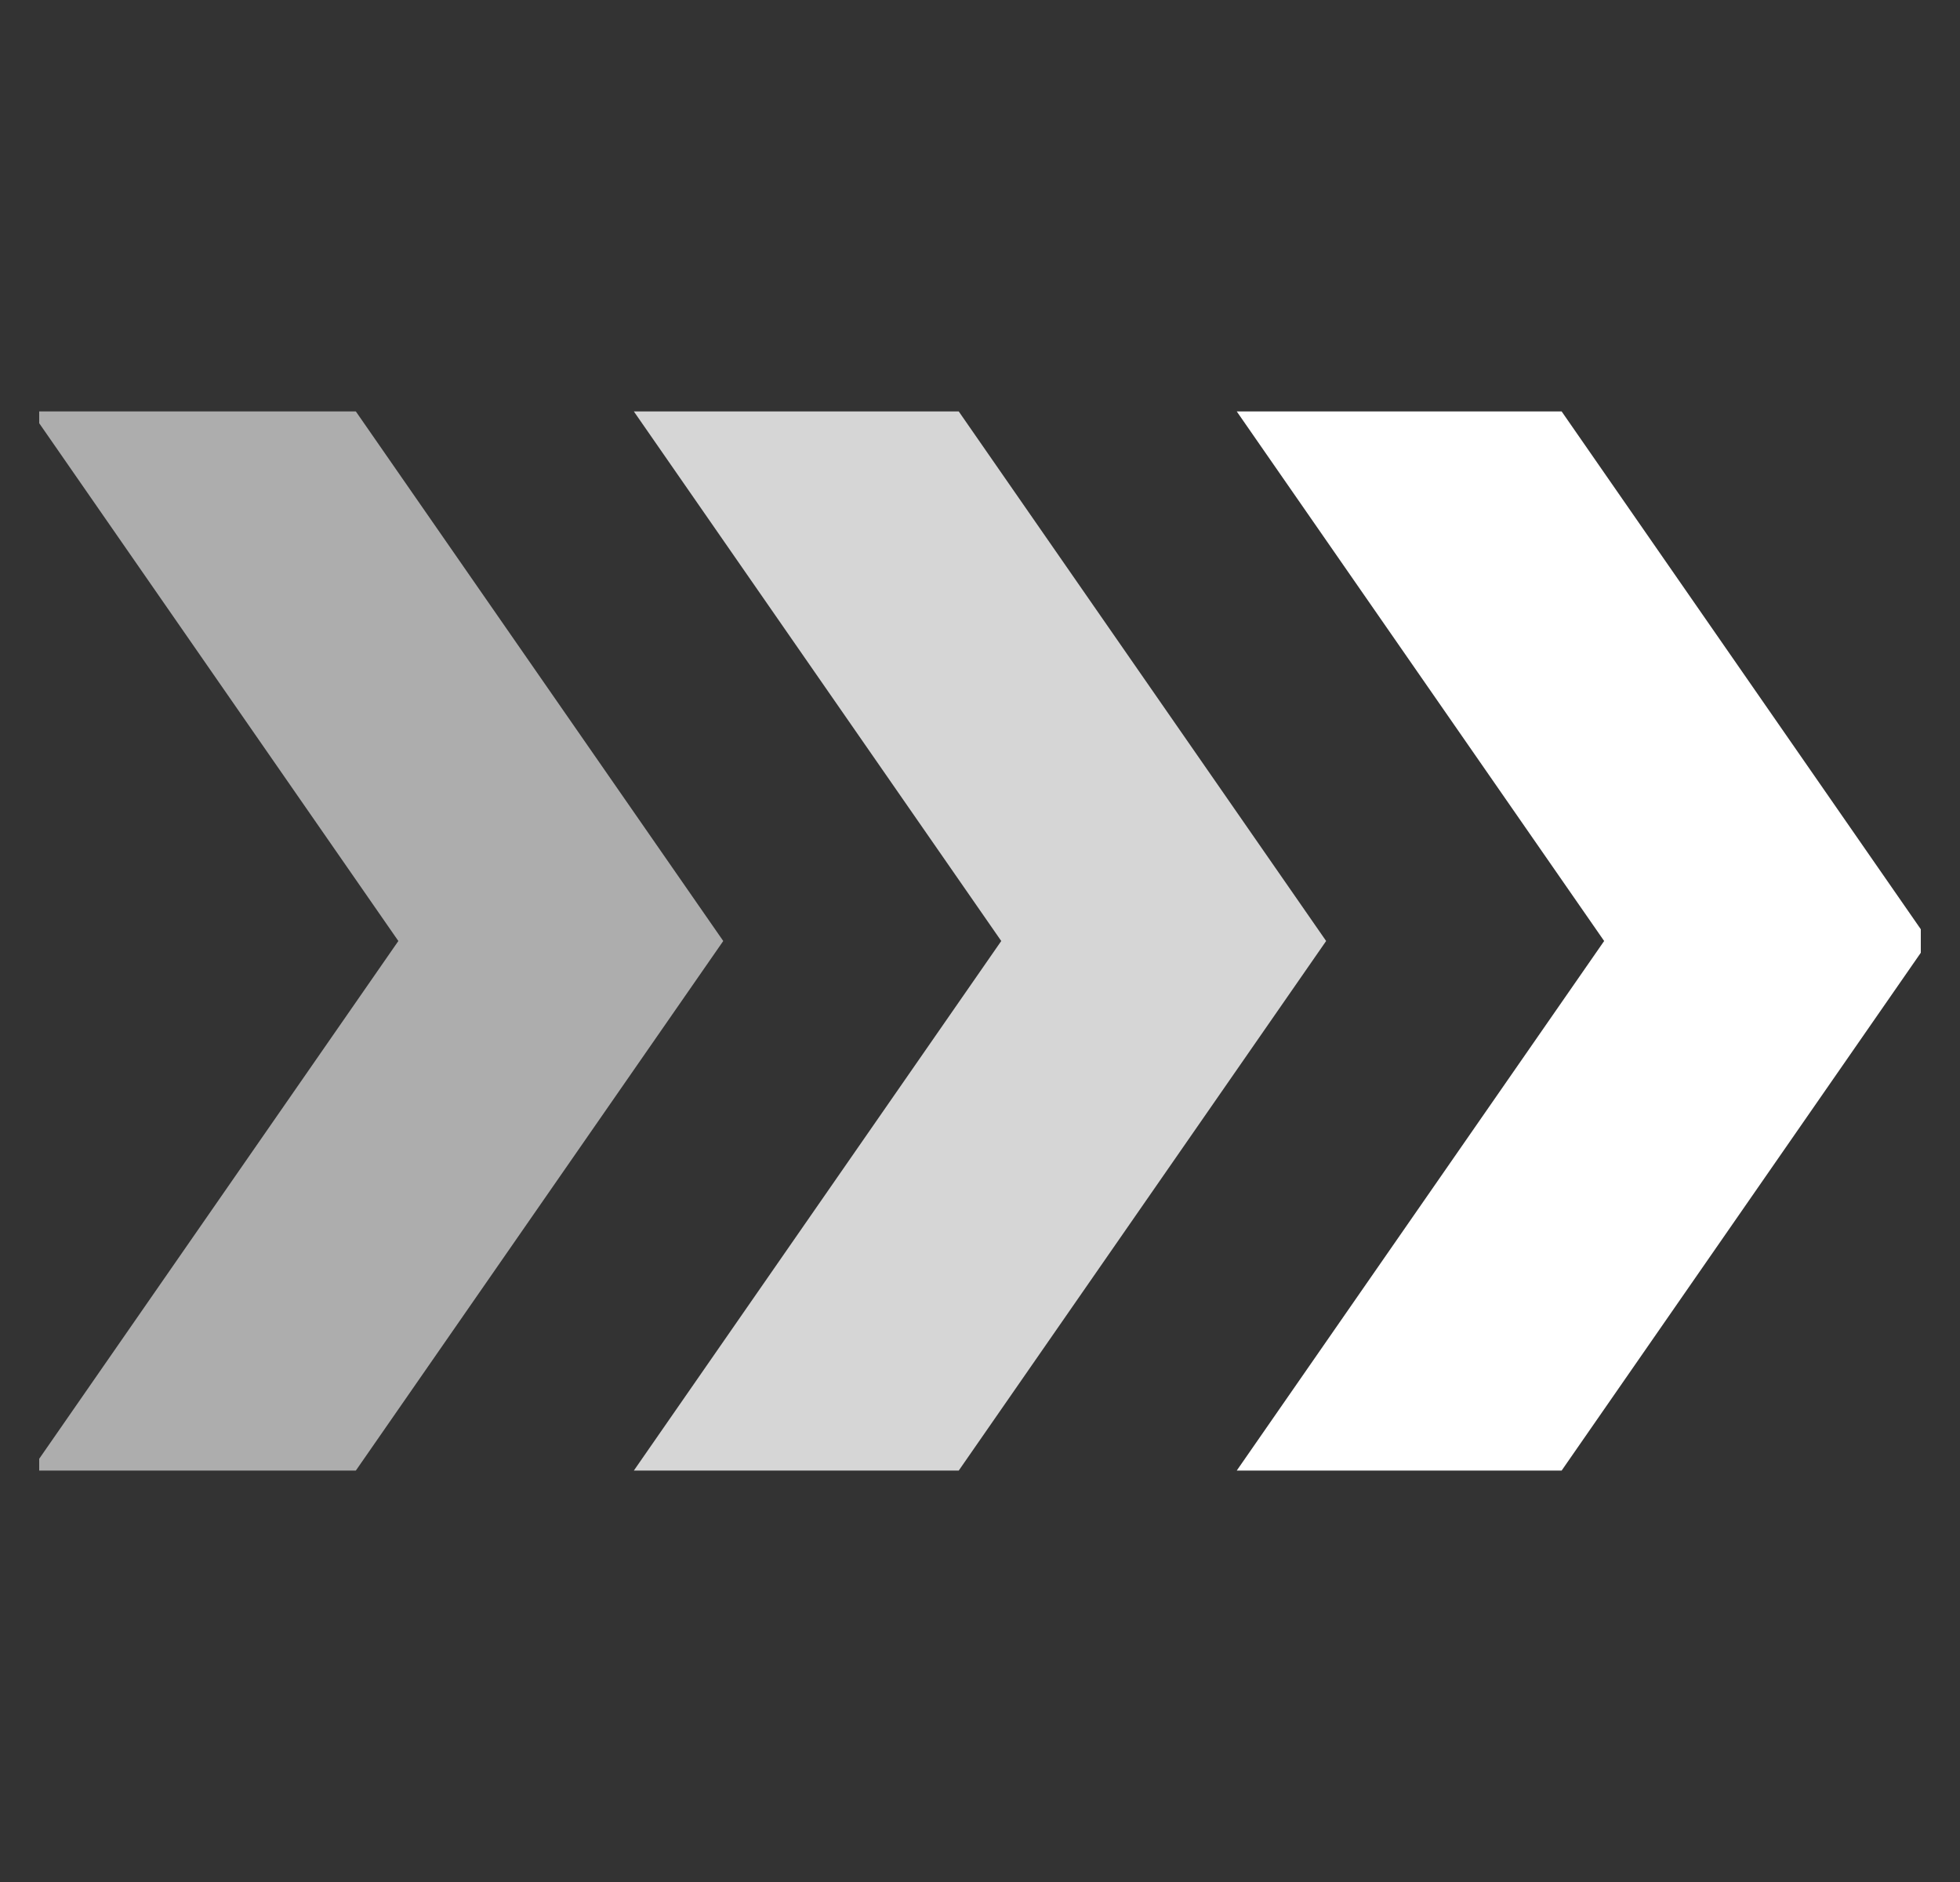
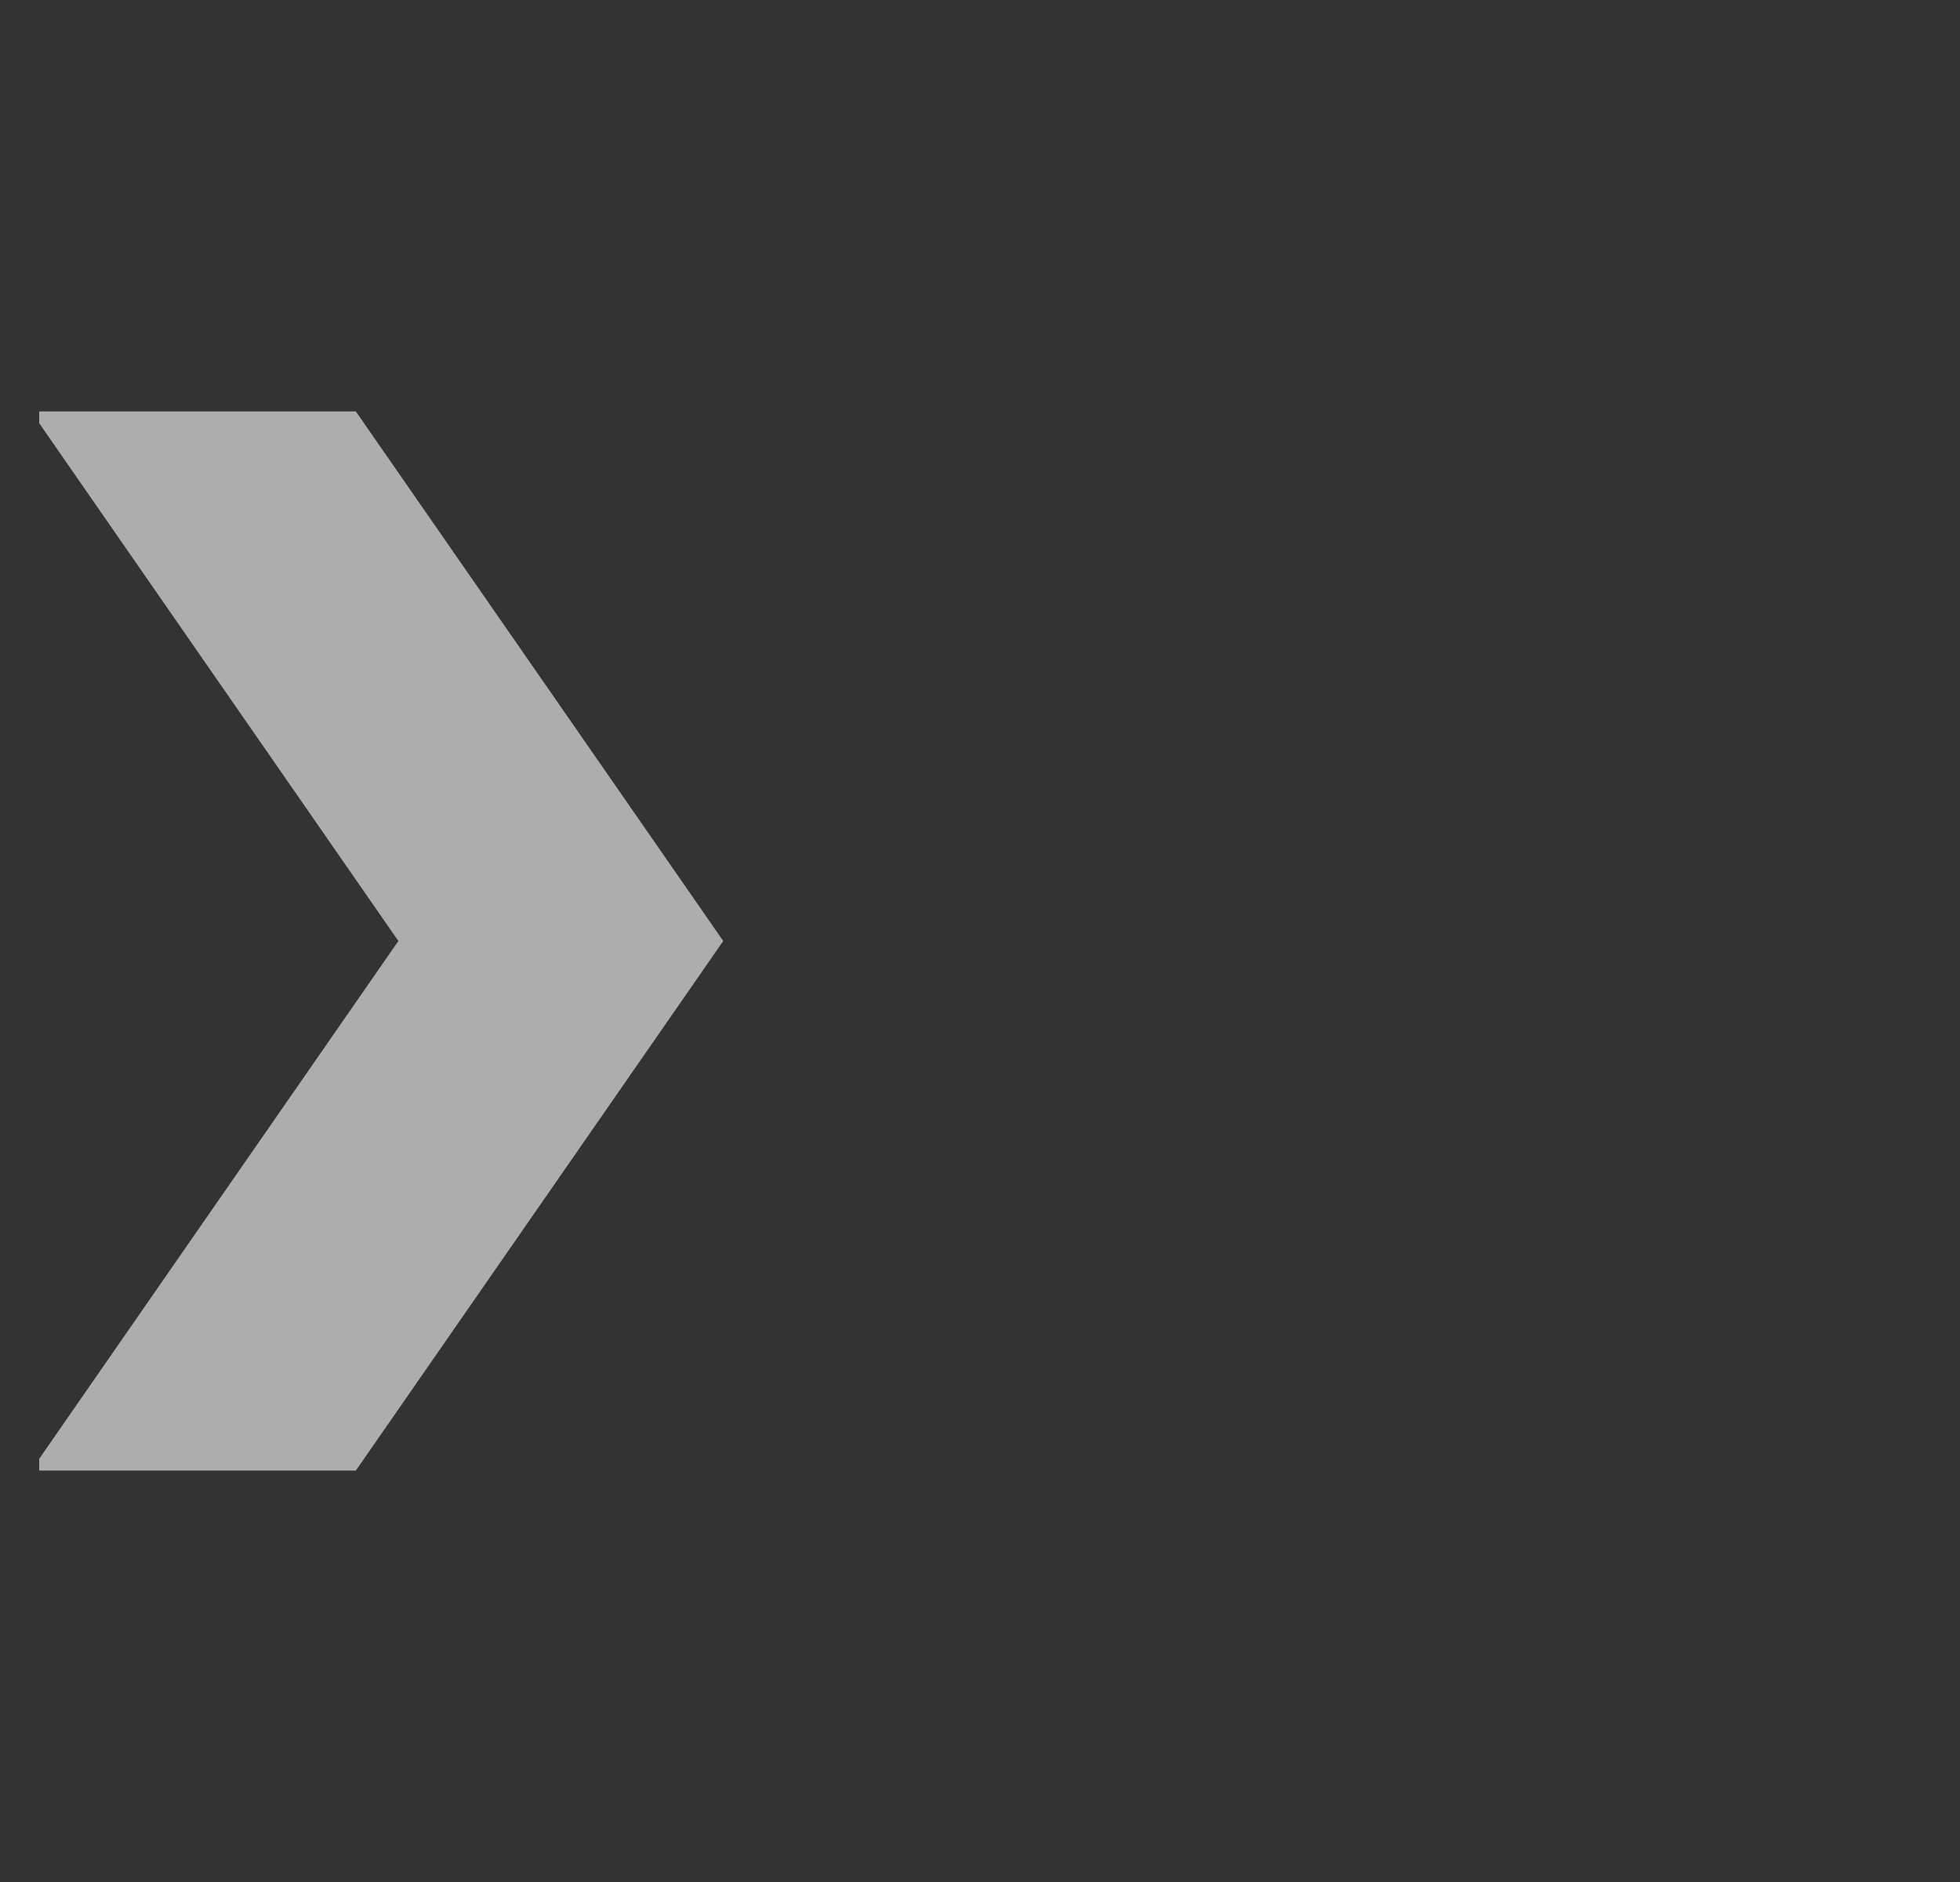
<svg xmlns="http://www.w3.org/2000/svg" width="25" height="24" viewBox="0 0 25 24" fill="none">
  <rect x="0" y="0" width="25" height="24" fill="#333333" stroke="none" />
  <g clip-path="url(#clip0_8_7690)">
    <path opacity="0.6" d="M4.539 18.753L9.225 12L4.539 5.247H0.396L5.081 12L0.396 18.753H4.539Z" fill="white" />
-     <path opacity="0.8" d="M12.229 18.753L16.915 12L12.229 5.247H8.085L12.771 12L8.085 18.753H12.229Z" fill="white" />
-     <path d="M19.919 18.753L24.604 12L19.919 5.247H15.775L20.461 12L15.775 18.753H19.919Z" fill="white" />
  </g>
  <defs>
    <clipPath id="clip0_8_7690">
      <rect width="24" height="24" fill="white" transform="translate(0.5)" />
    </clipPath>
  </defs>
</svg>